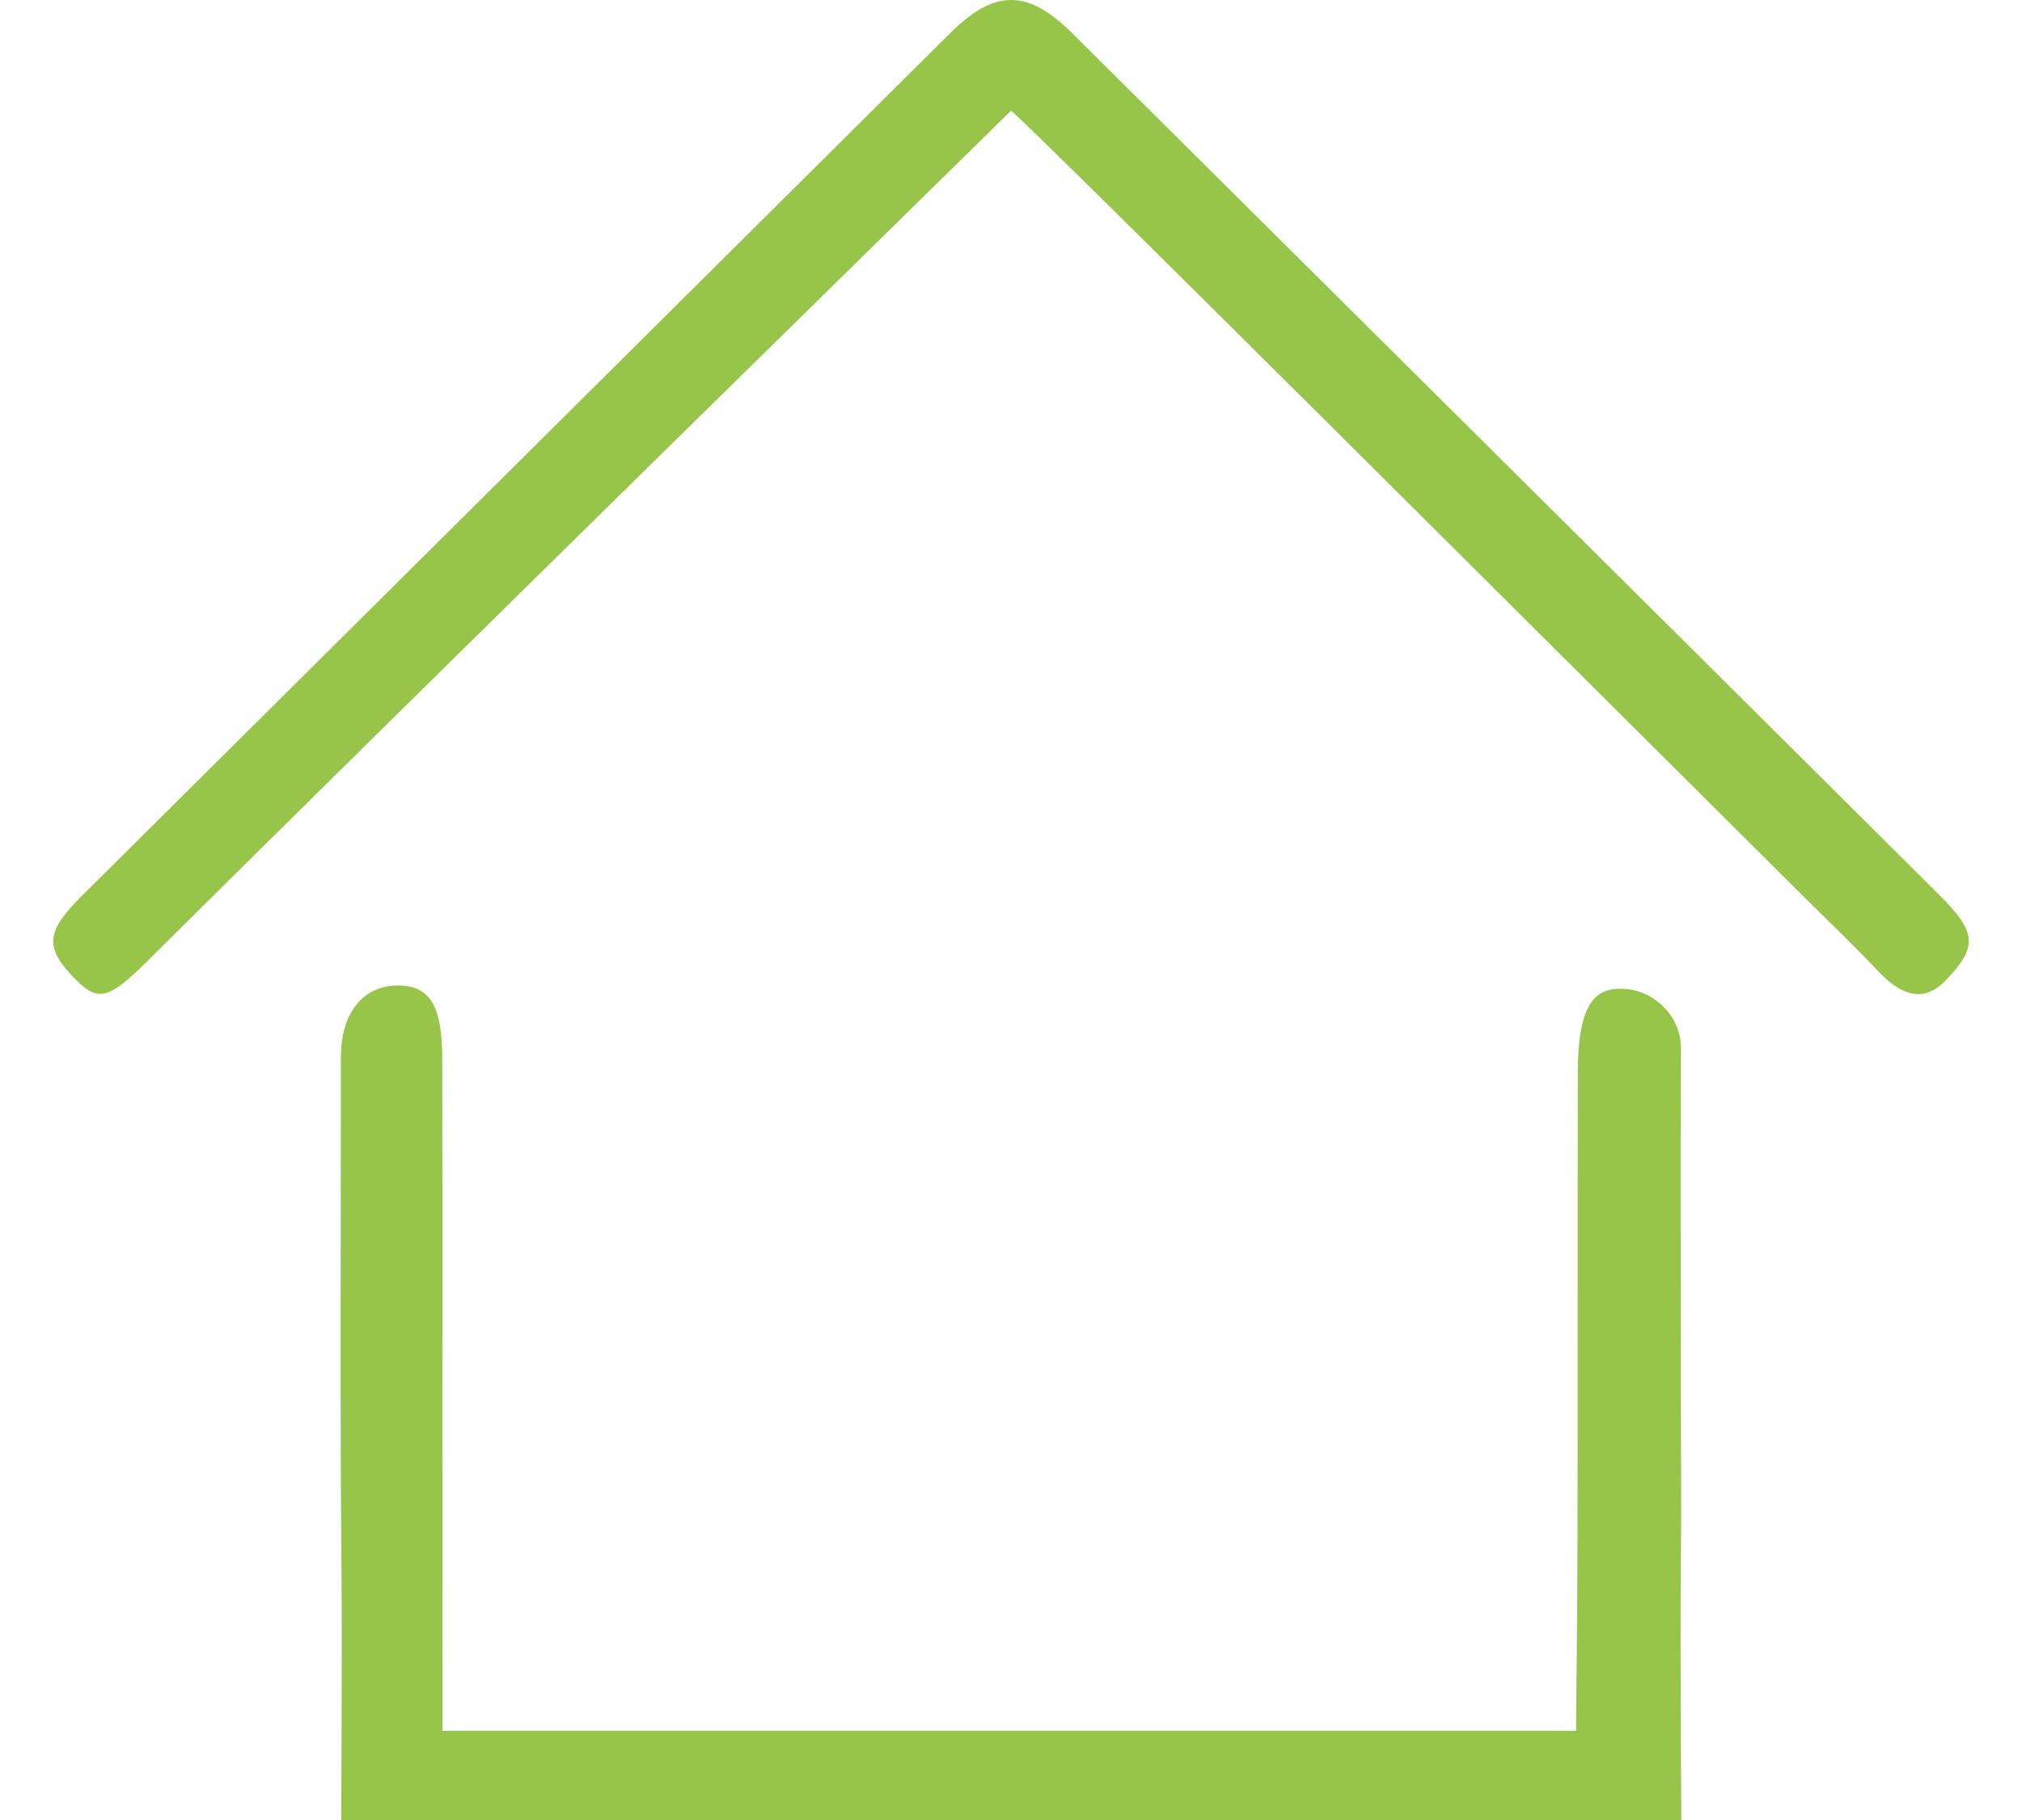
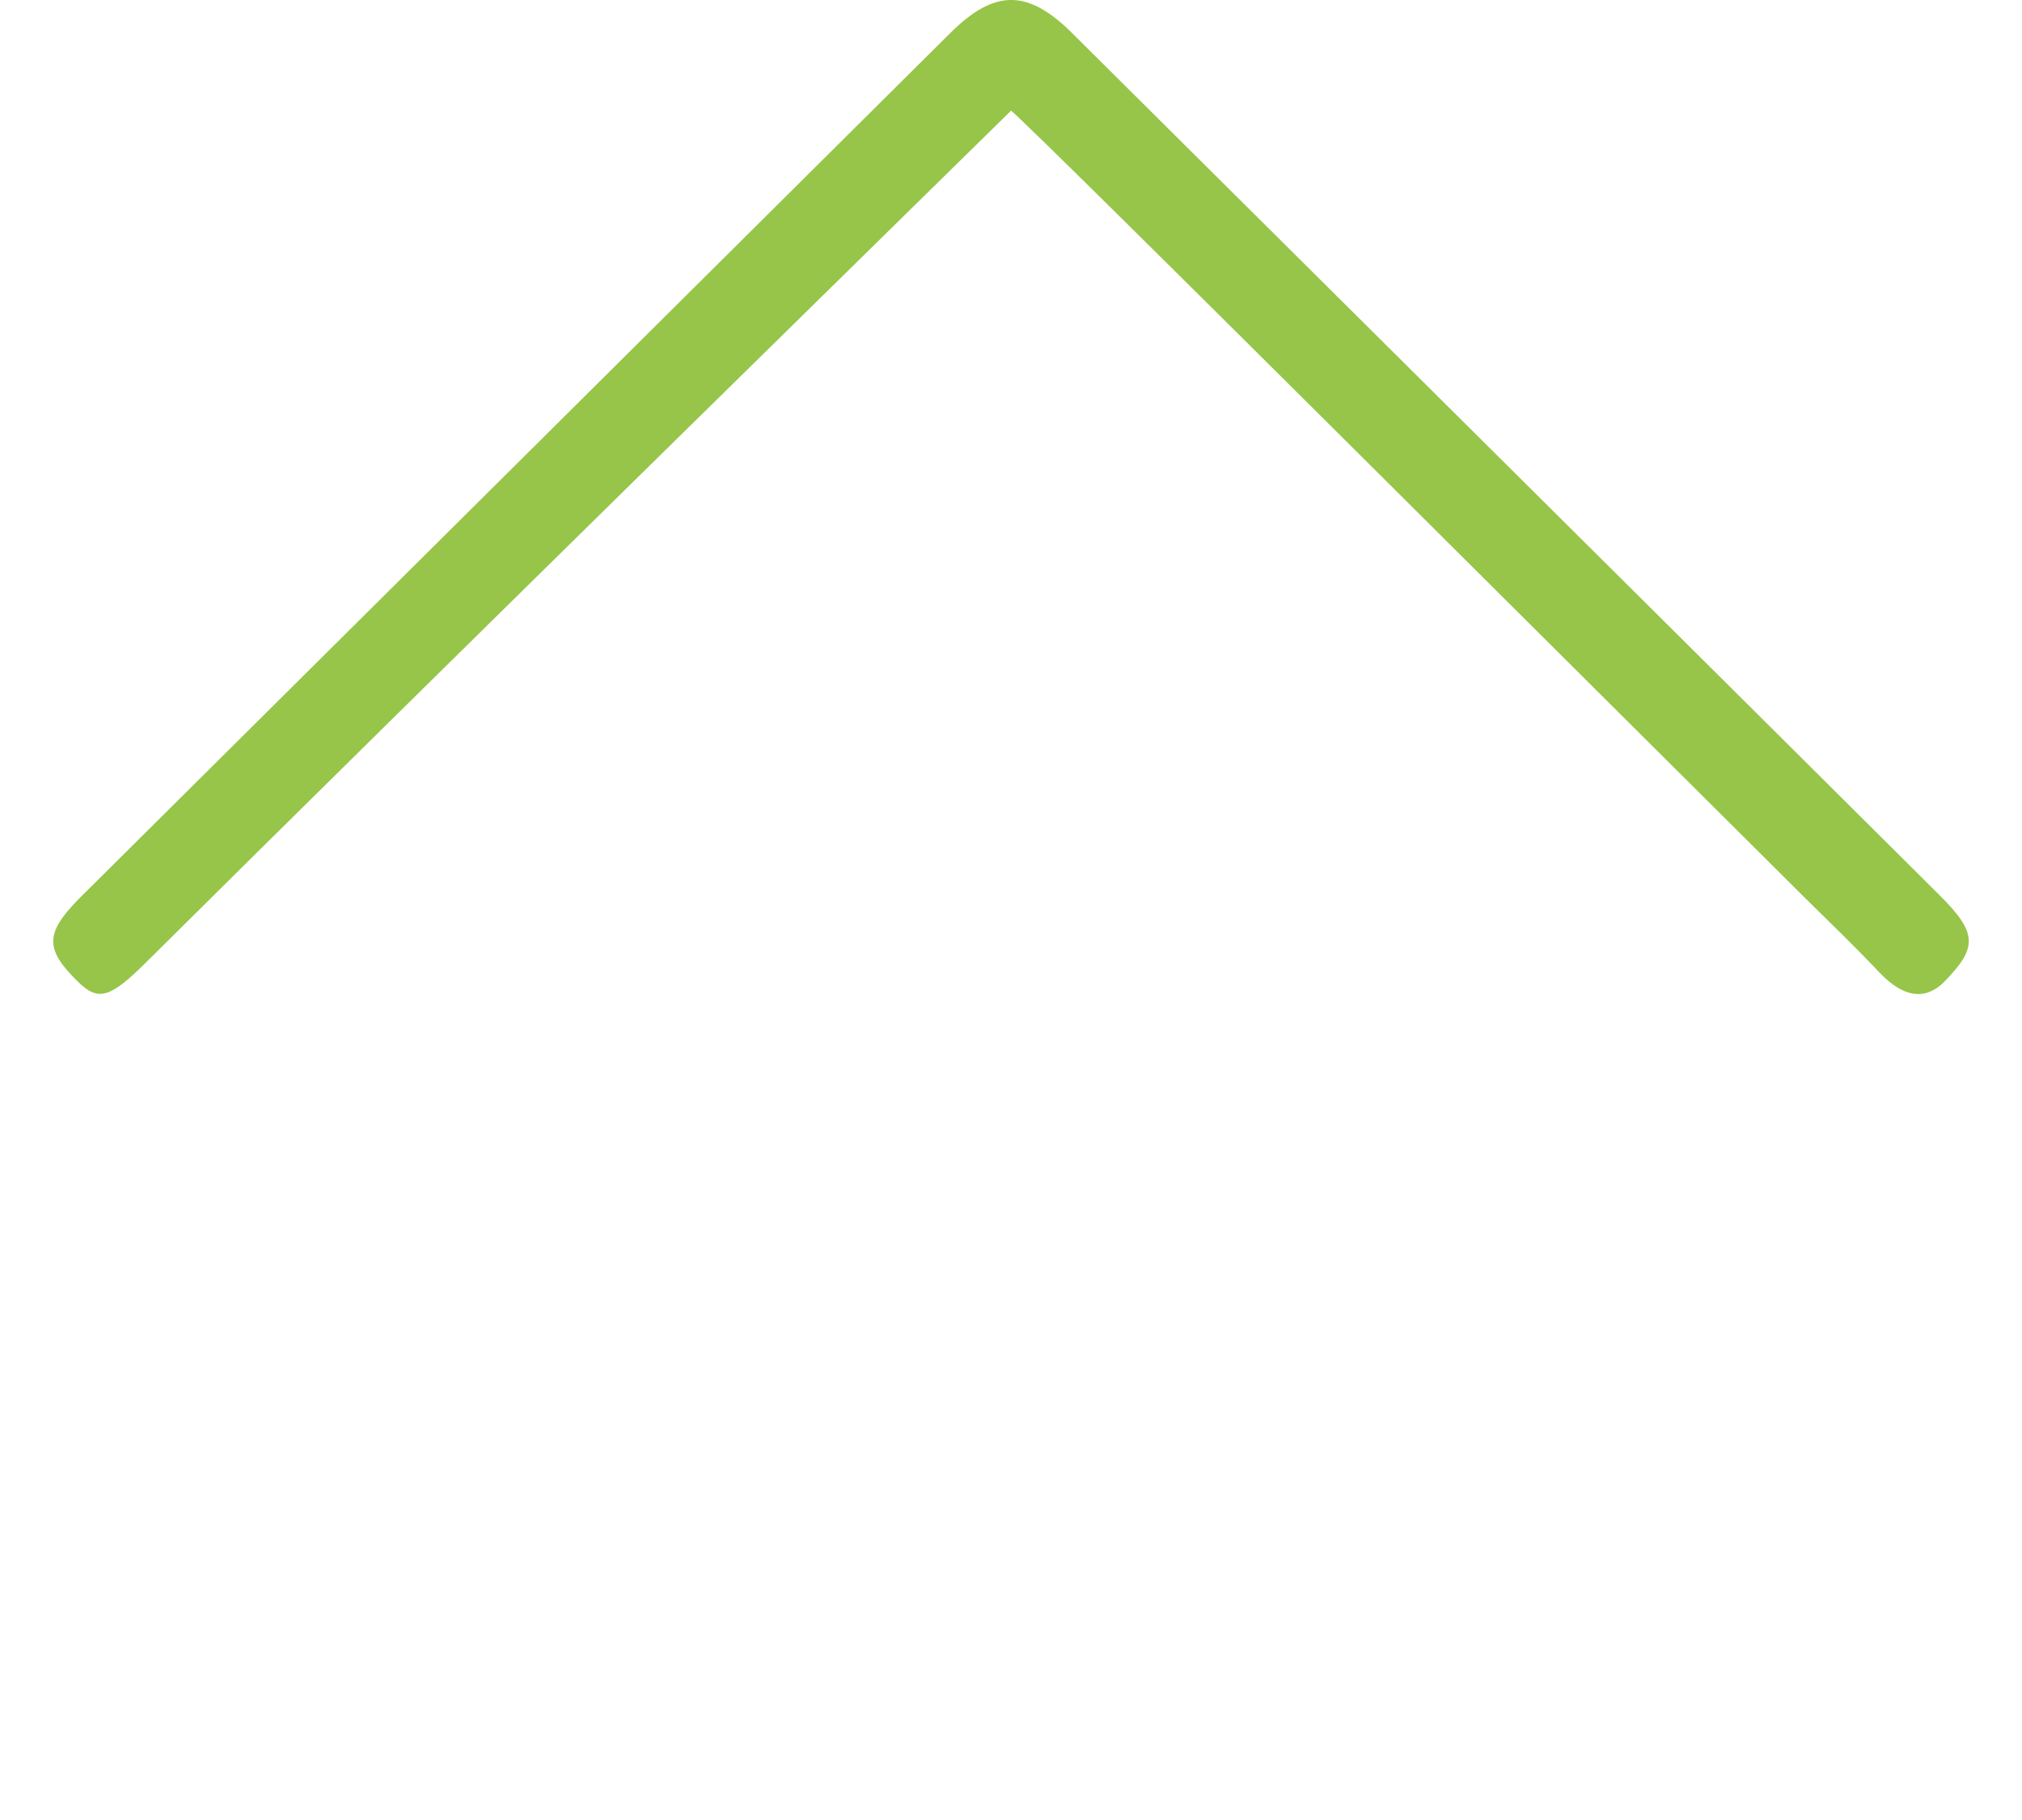
<svg xmlns="http://www.w3.org/2000/svg" version="1.1" id="图层_1" x="0px" y="0px" width="20px" height="18px" viewBox="0 0 20 18" enable-background="new 0 0 20 18" xml:space="preserve">
  <g>
-     <path fill="#96c549" d="M16.626,15.475c0.006-0.58,0-1.156,0-1.738c0-1.262-0.004-2.106,0.001-3.367   c0.002-0.328-0.277-0.578-0.564-0.59c-0.212-0.008-0.456,0.035-0.456,0.818c-0.004,1.709,0,3.004-0.004,4.713   c0,0.477-0.014,1.807-0.014,1.807s-1.202,0-1.758,0c-2.625,0-5.246,0-7.871,0c-0.679,0-1.584,0-1.584,0s0.002-1.436,0-1.848   c-0.002-1.74,0.002-3.063-0.002-4.803c-0.002-0.436-0.076-0.716-0.424-0.72c-0.352-0.007-0.578,0.264-0.578,0.707   c0,1.856-0.01,3.297,0.006,5.151C3.385,16.213,3.375,18,3.375,18s1.195,0,1.979,0c3.017,0,11.276,0,11.276,0   S16.618,16.229,16.626,15.475z" />
    <path fill="#96c549" d="M19.18,8.849c-2.854-2.84-5.715-5.678-8.572-8.518c-0.441-0.44-0.769-0.442-1.21-0.003   C6.55,3.157,3.705,5.985,0.856,8.814C0.825,8.845,0.793,8.875,0.764,8.906c-0.318,0.329-0.316,0.486,0.004,0.8   c0.209,0.209,0.328,0.159,0.693-0.204c2.662-2.645,8.419-8.288,8.54-8.408c0.309,0.265,5.523,5.472,7.849,7.783   c0.247,0.244,0.498,0.485,0.737,0.738c0.263,0.279,0.478,0.262,0.644,0.095C19.562,9.371,19.563,9.229,19.18,8.849z" />
  </g>
</svg>